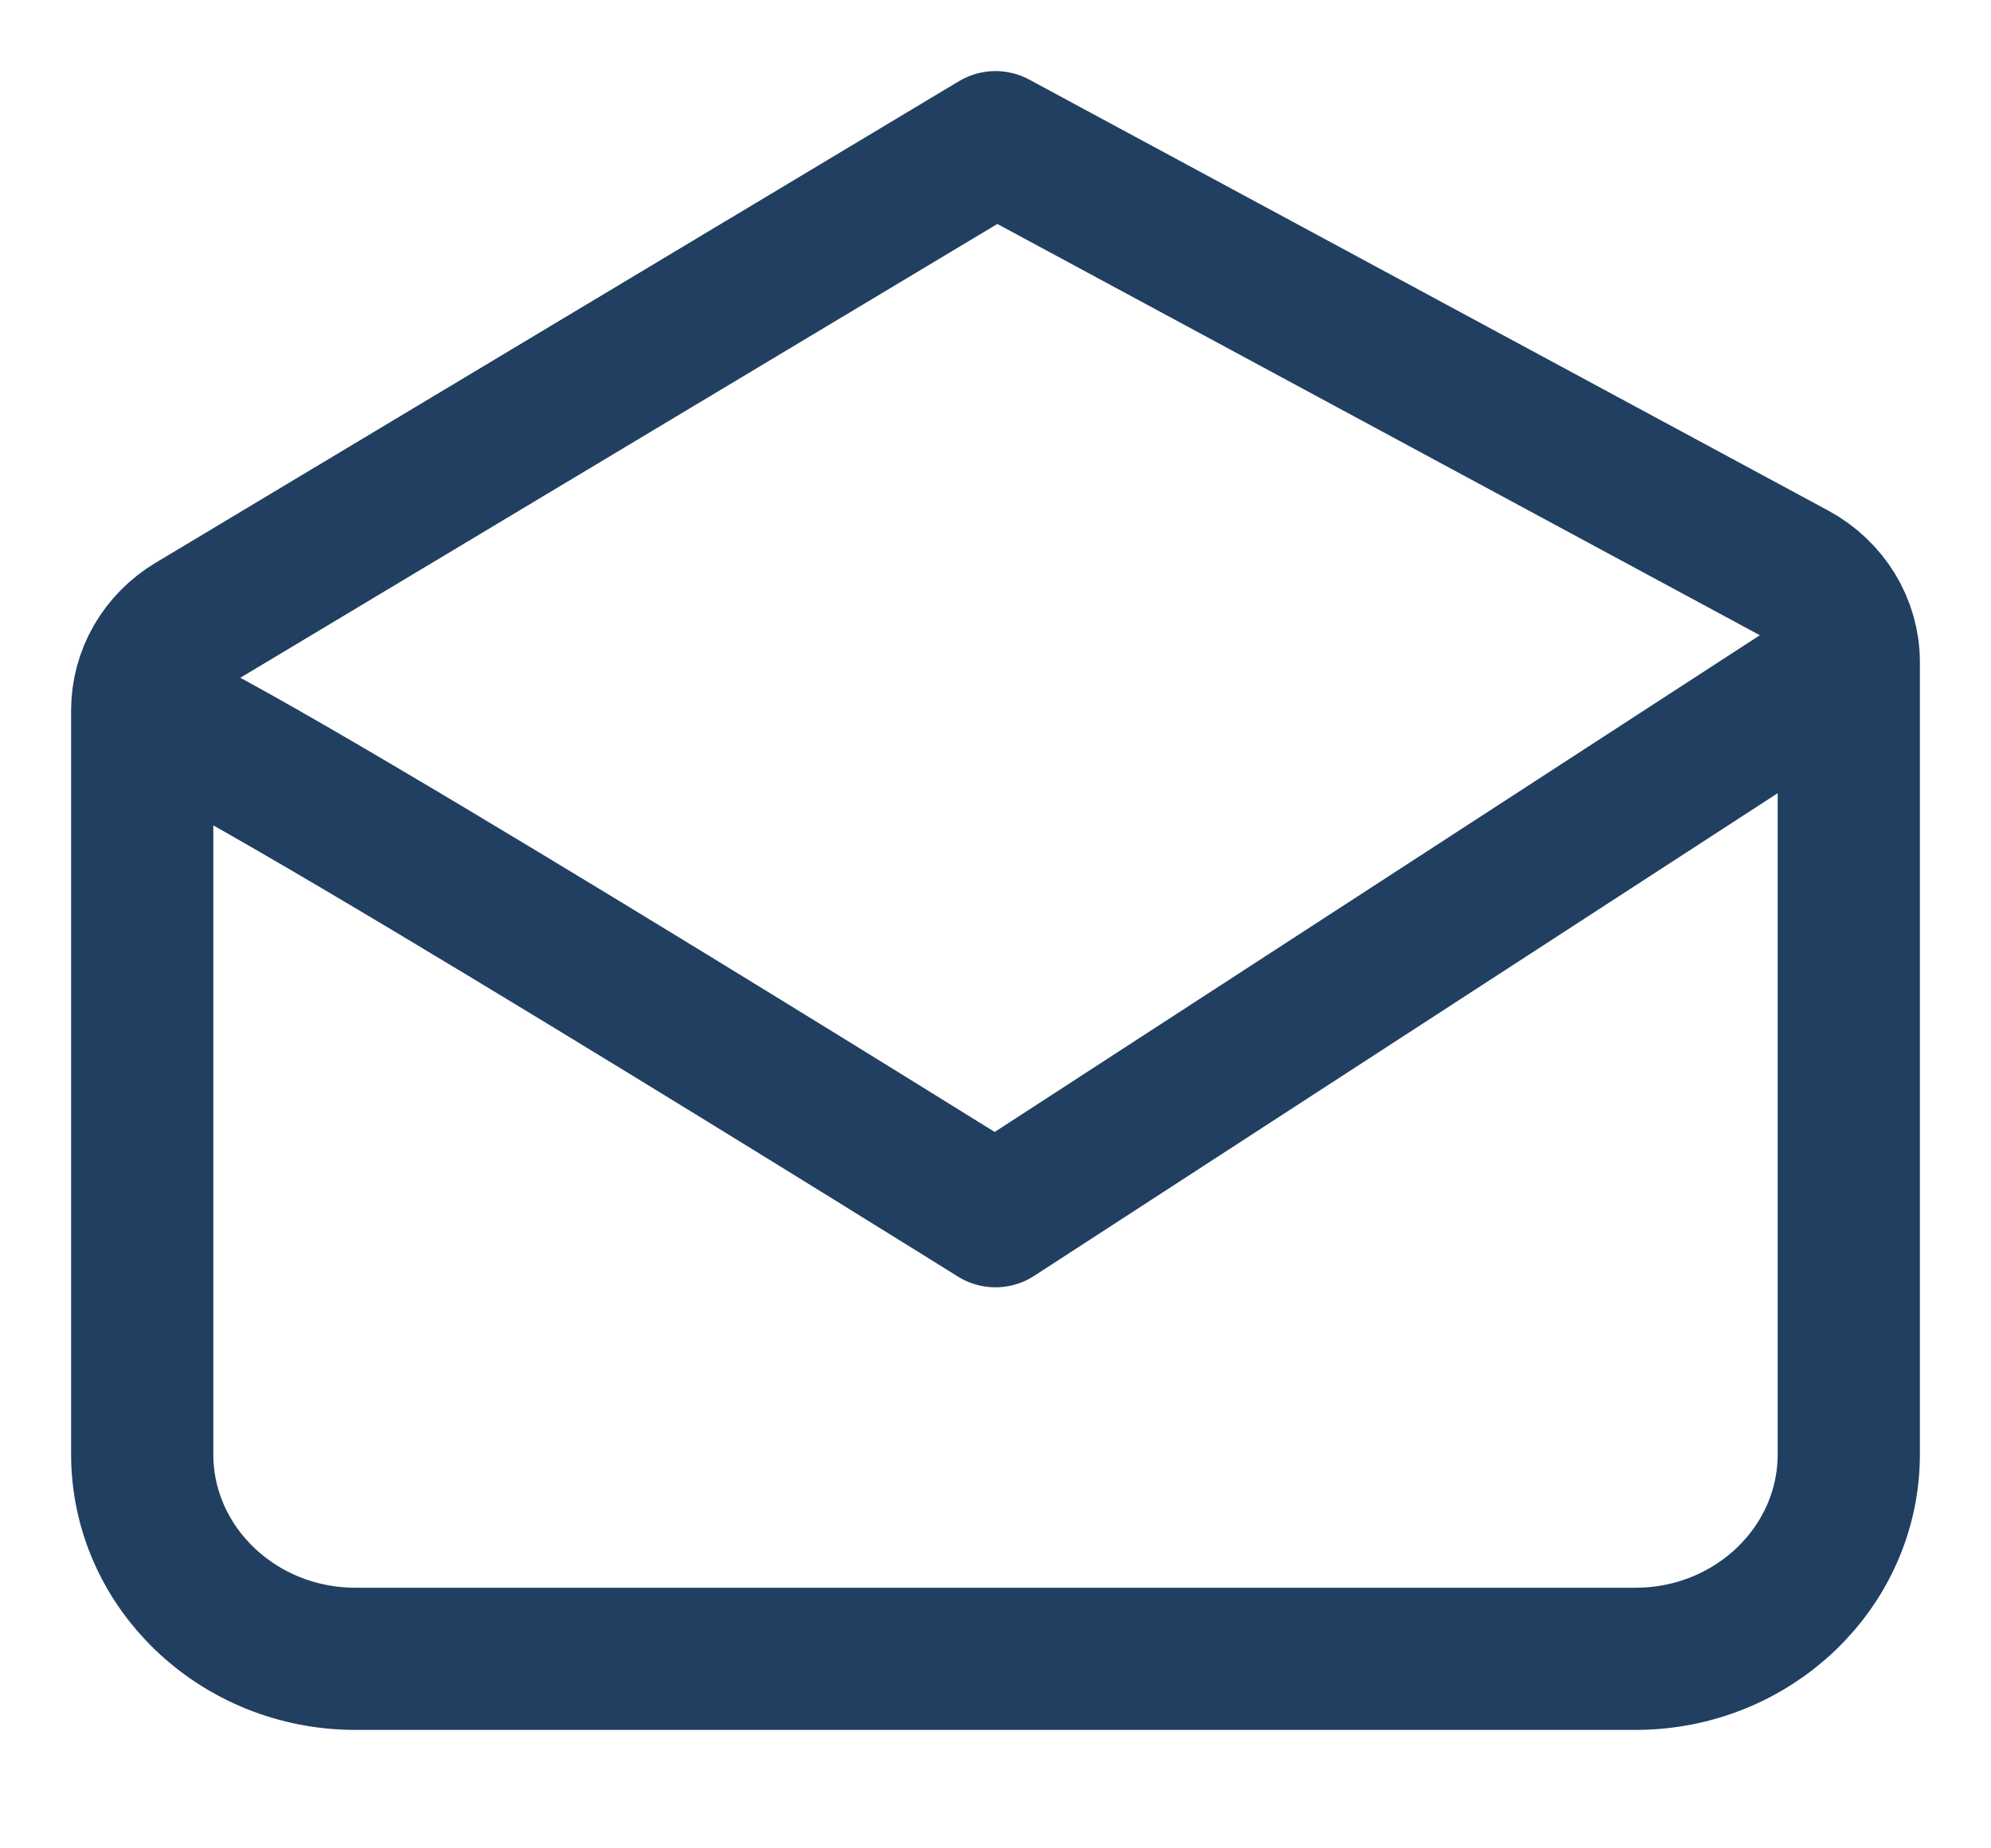
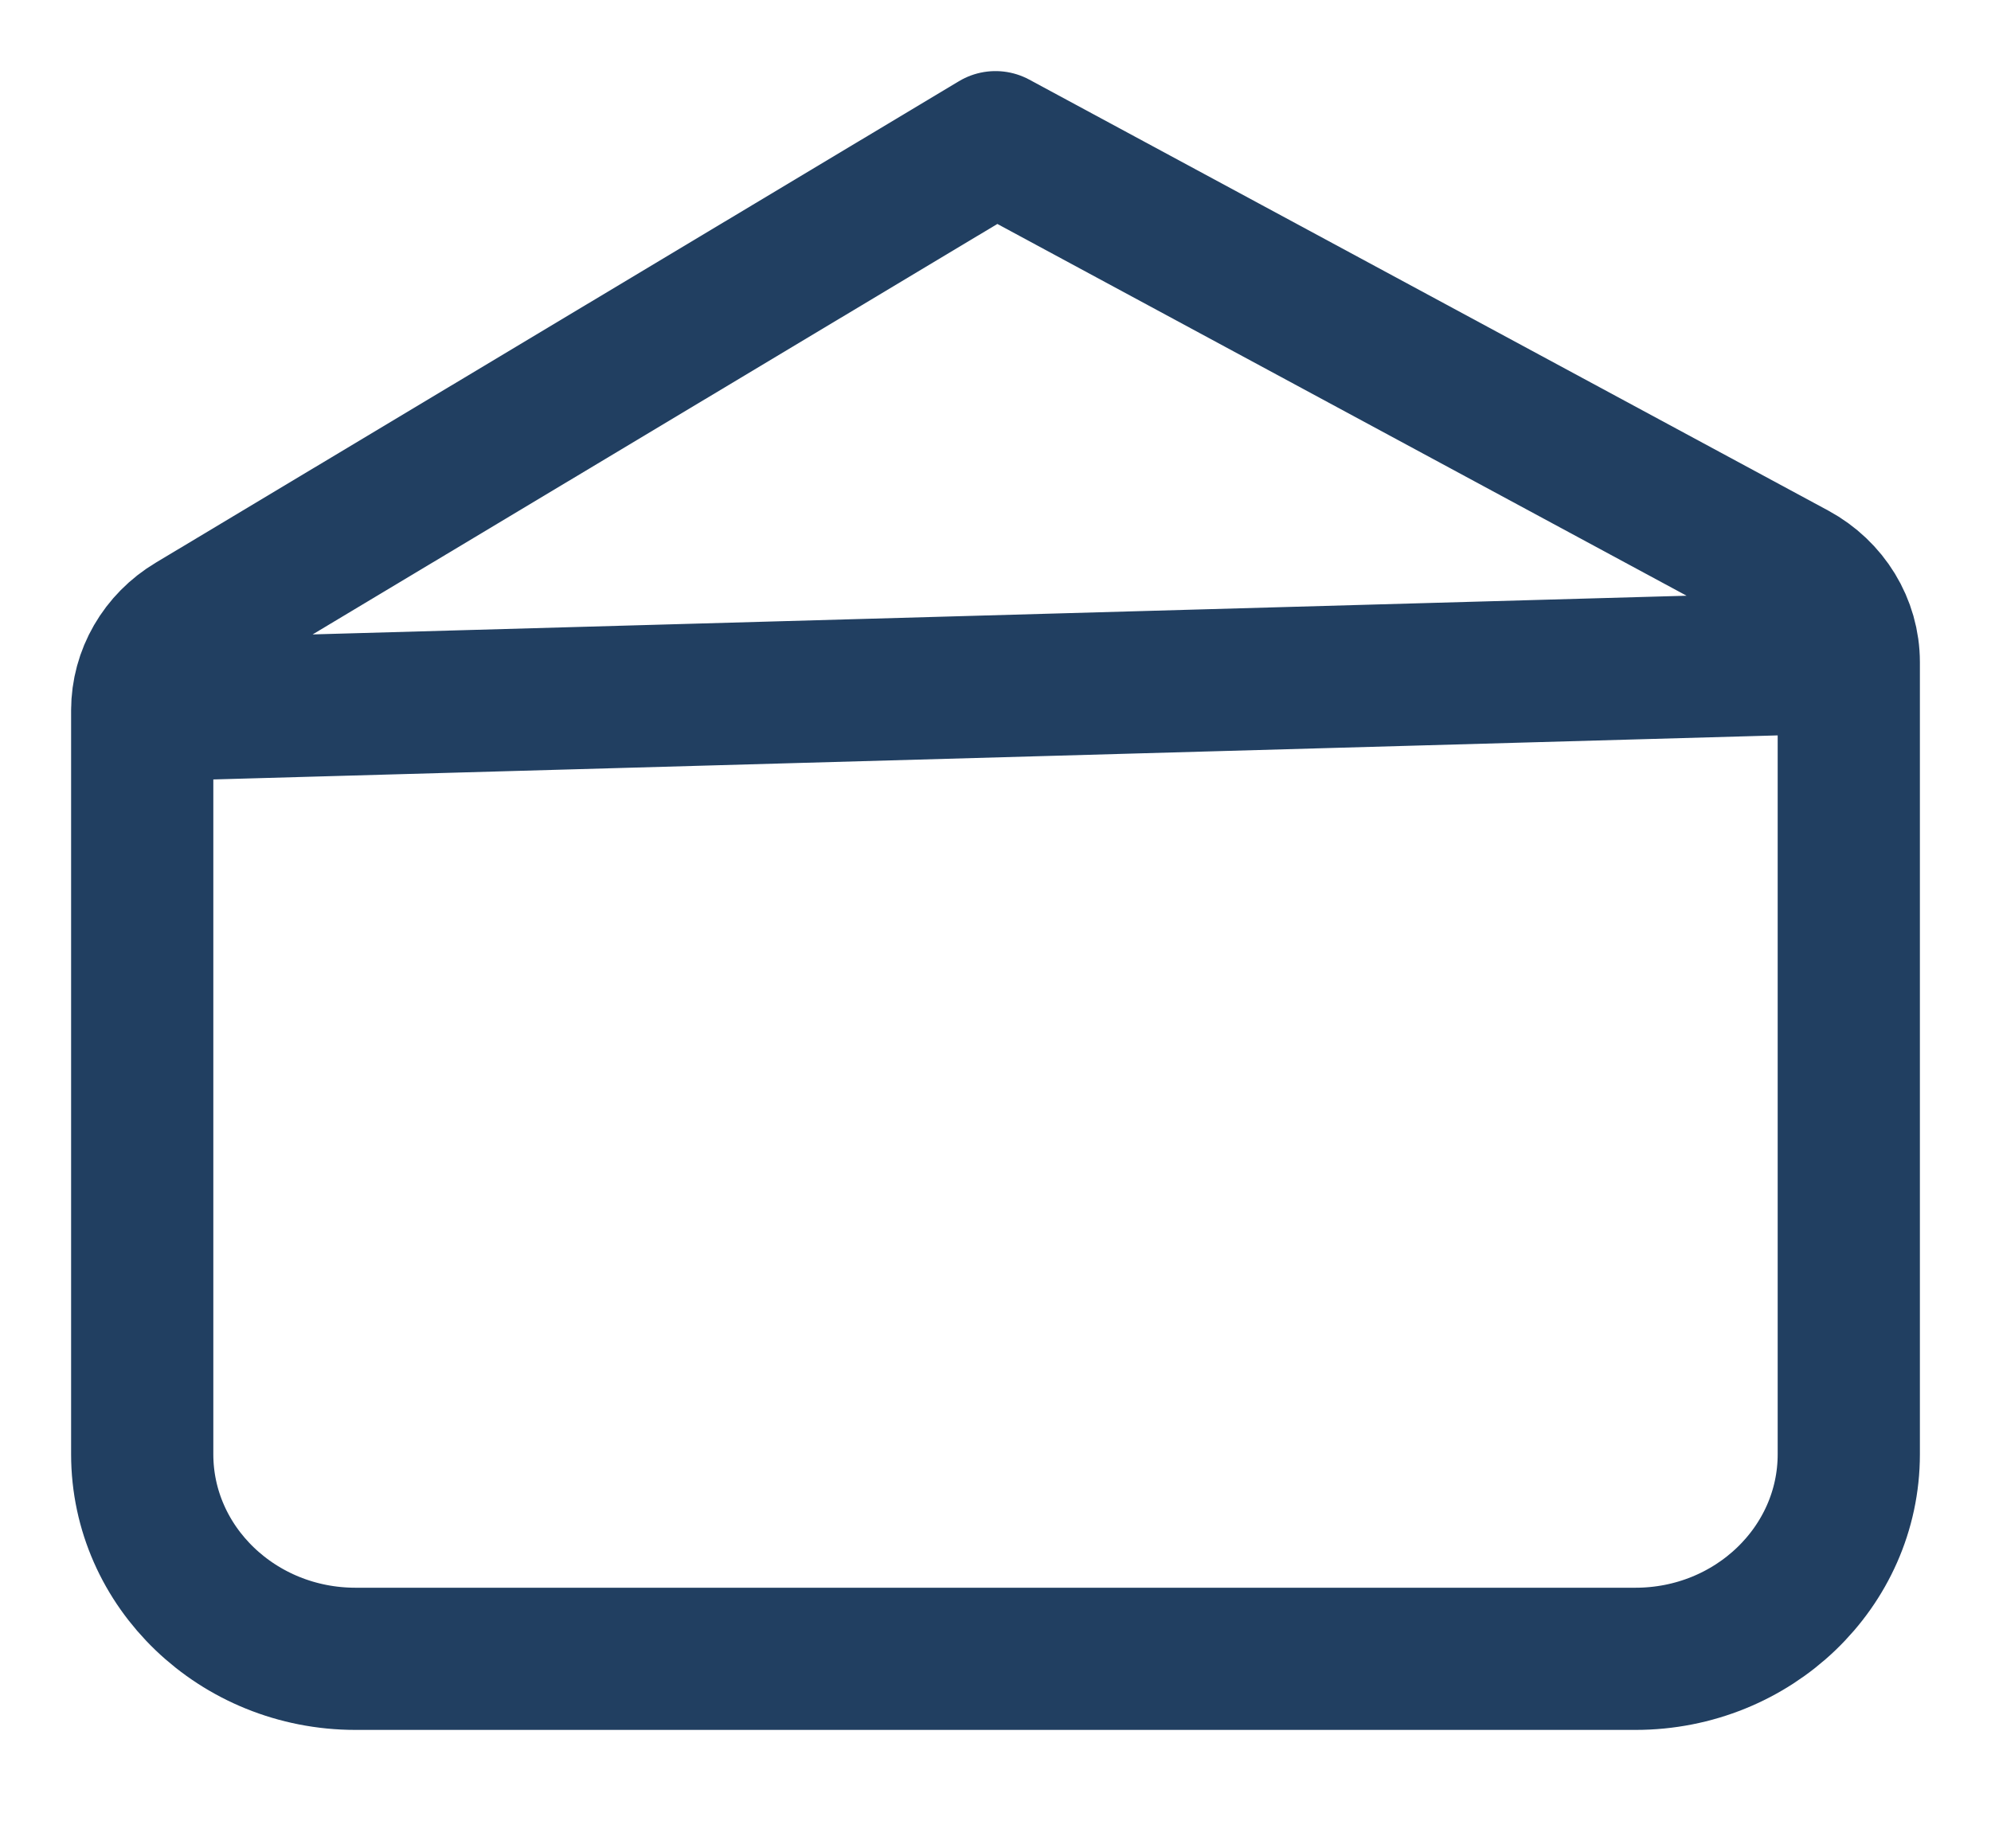
<svg xmlns="http://www.w3.org/2000/svg" width="14" height="13" viewBox="0 0 14 13" fill="none">
-   <path d="M1 4.996C1 7.039 1 10.228 1 10.228C1 11.022 1.672 11.667 2.5 11.667H11.5C12.328 11.667 13 11.022 13 10.228V4.658M1 4.996C1 4.748 1.133 4.517 1.353 4.386L7 1L12.618 4.031C12.854 4.159 13 4.398 13 4.658M1 4.996C1.3 4.996 7 8.554 7 8.554L13 4.658" stroke="#213F61" stroke-linecap="round" stroke-linejoin="round" />
+   <path d="M1 4.996C1 7.039 1 10.228 1 10.228C1 11.022 1.672 11.667 2.5 11.667H11.5C12.328 11.667 13 11.022 13 10.228V4.658M1 4.996C1 4.748 1.133 4.517 1.353 4.386L7 1L12.618 4.031C12.854 4.159 13 4.398 13 4.658M1 4.996L13 4.658" stroke="#213F61" stroke-linecap="round" stroke-linejoin="round" />
</svg>